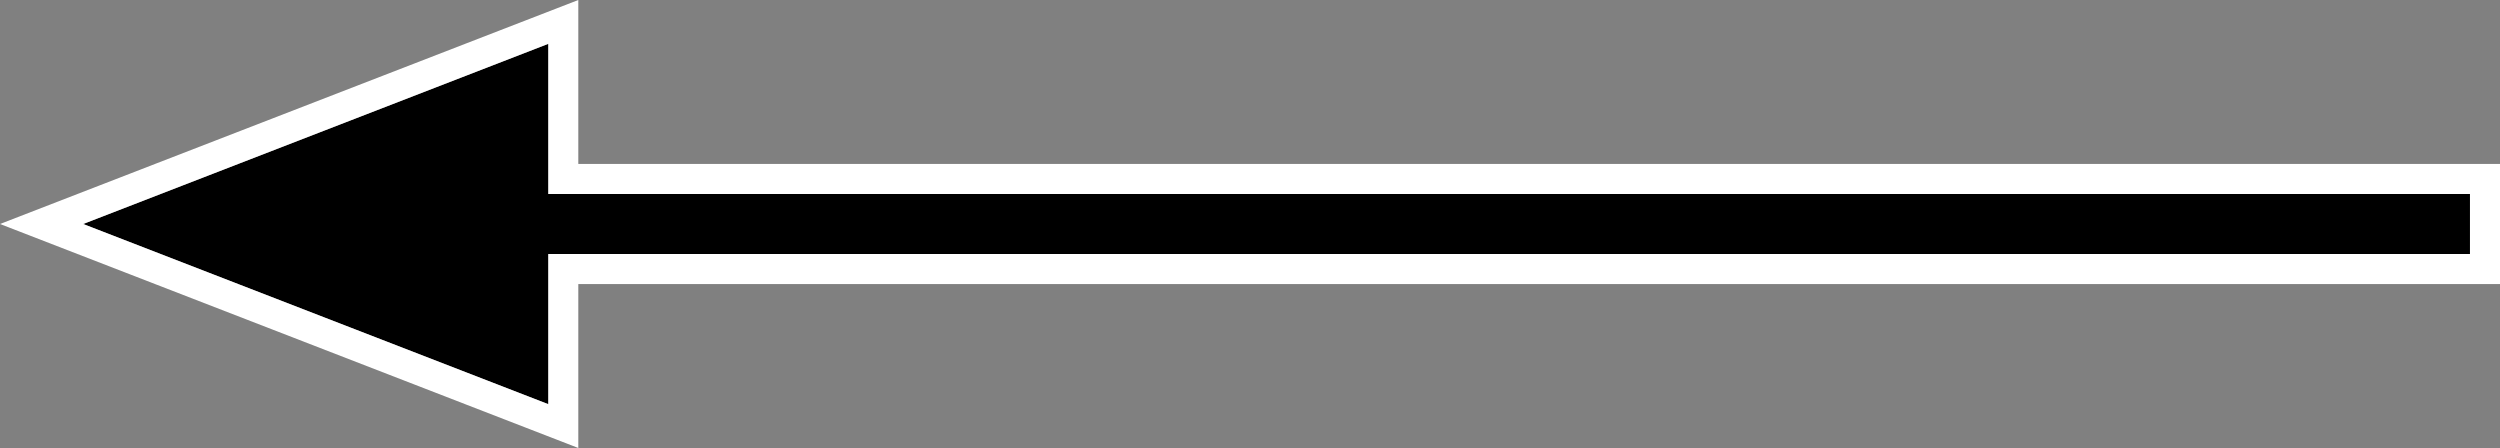
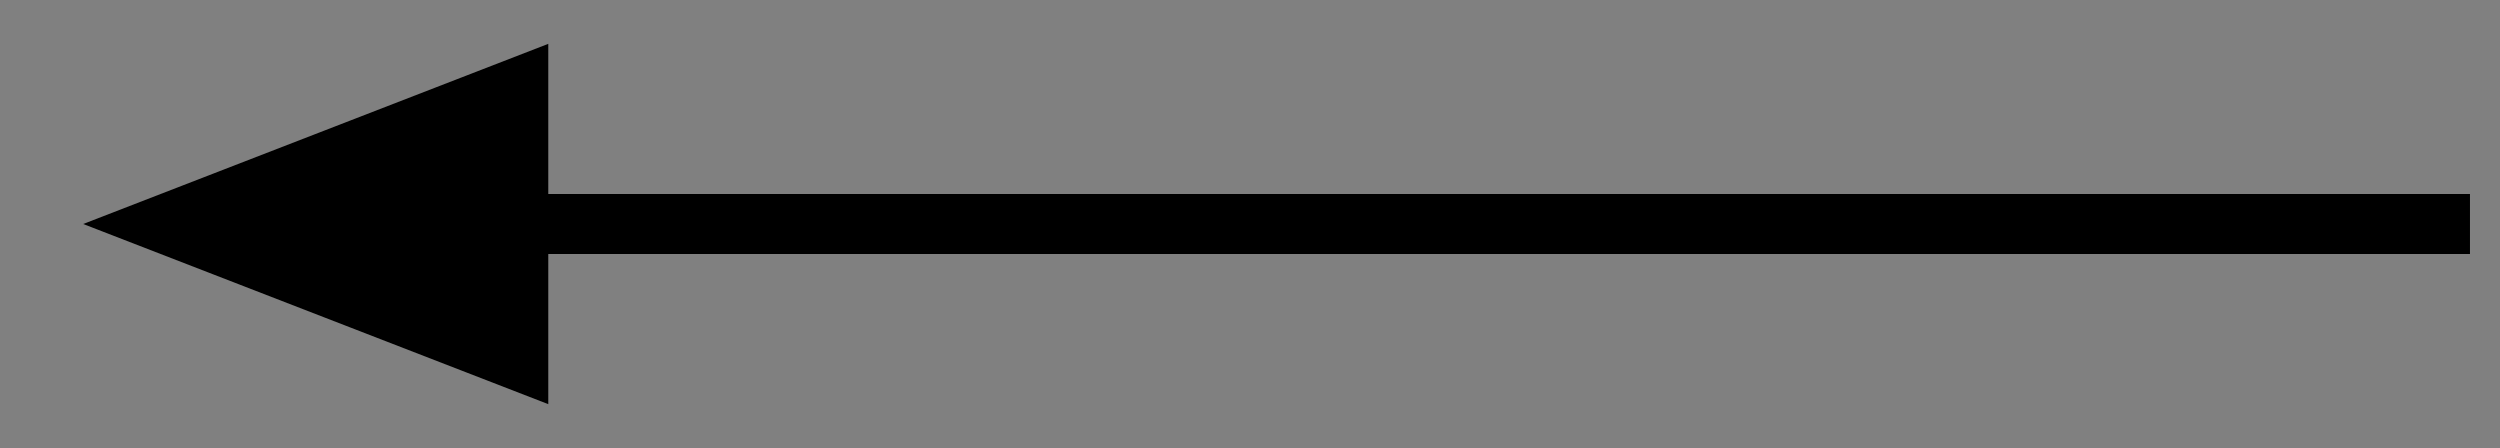
<svg xmlns="http://www.w3.org/2000/svg" width="41.63" height="7.46" viewBox="0 0 41.63 7.46">
  <rect x="0" y="0" width="41.63" height="7.46" fill="#808080" stroke="none" />
  <g transform="translate(-1538.616 -606.77)">
    <path id="Vereinigungsmenge_1" data-name="Vereinigungsmenge 1" d="M-2093,3.5h-32v-1h32V0l7.745,3L-2093,6Z" transform="translate(-545.254 613.5) rotate(180)" />
-     <path id="Vereinigungsmenge_1_-_Kontur" data-name="Vereinigungsmenge 1 - Kontur" d="M-2093,6l7.745-3L-2093,0V2.5h-32v1h32V6m-.5.73V4h-32V2h32V-.73L-2083.87,3Z" transform="translate(-545.254 613.5) rotate(180)" fill="#fff" />
  </g>
</svg>